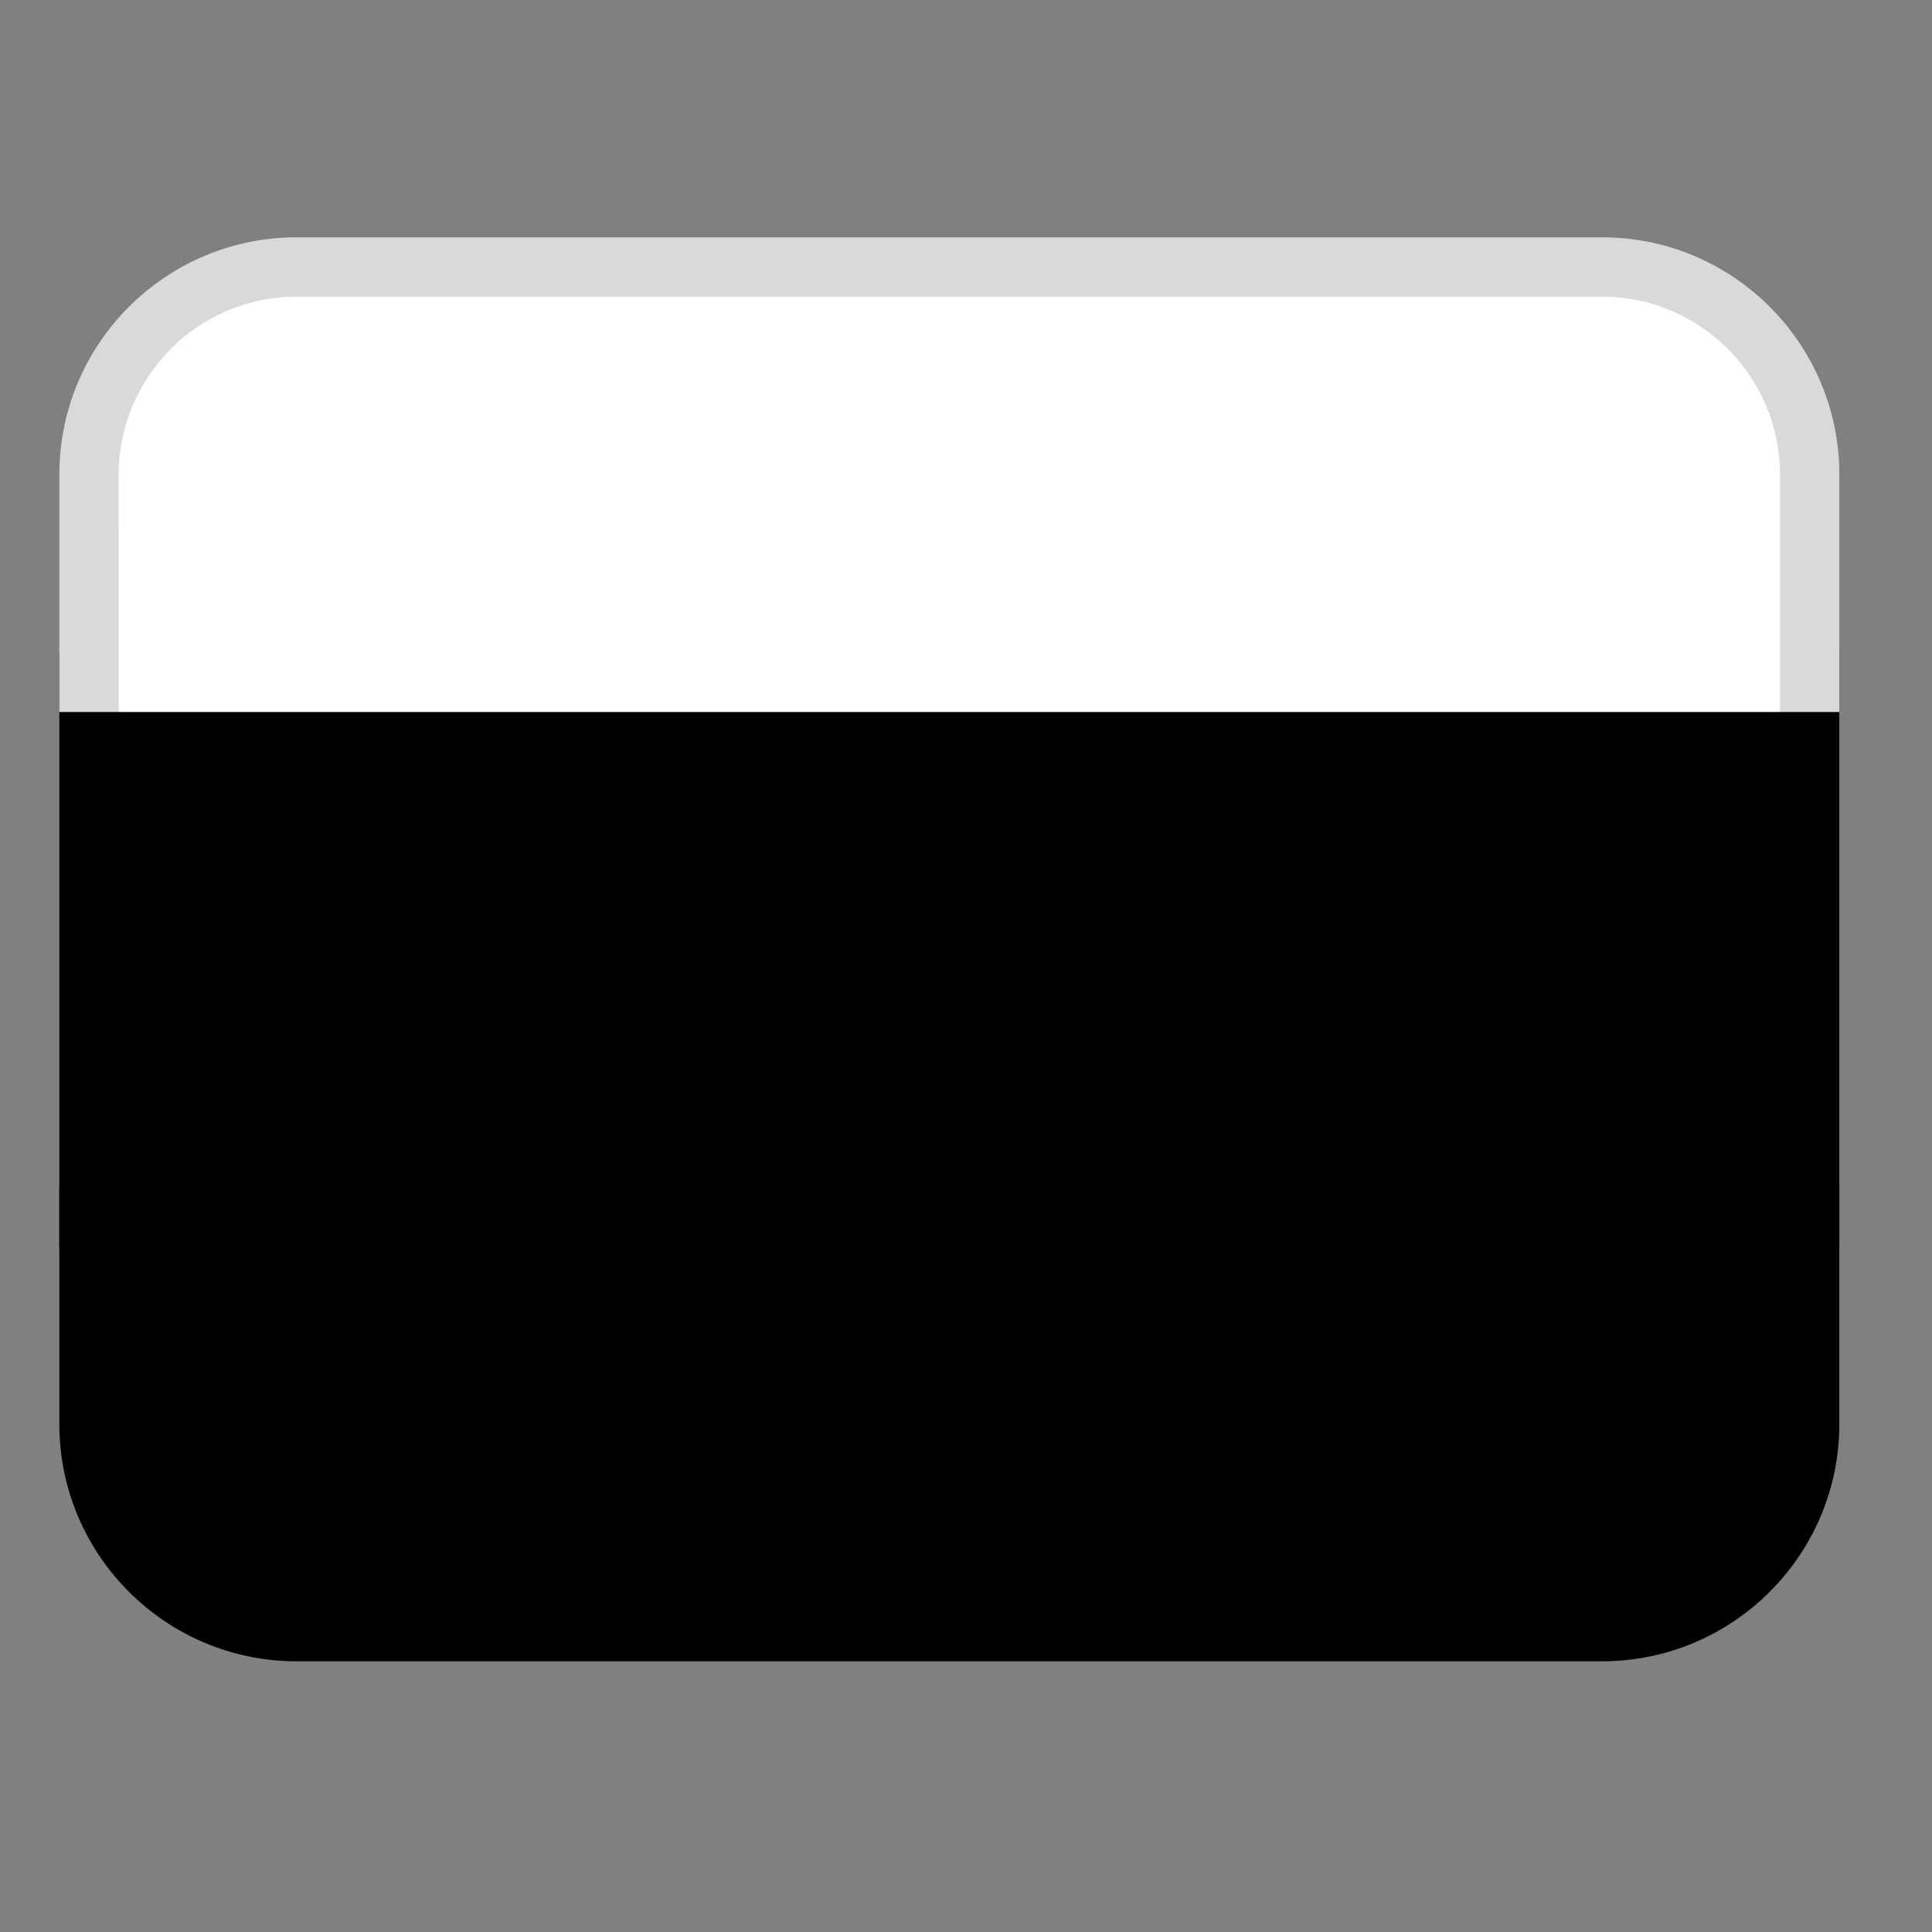
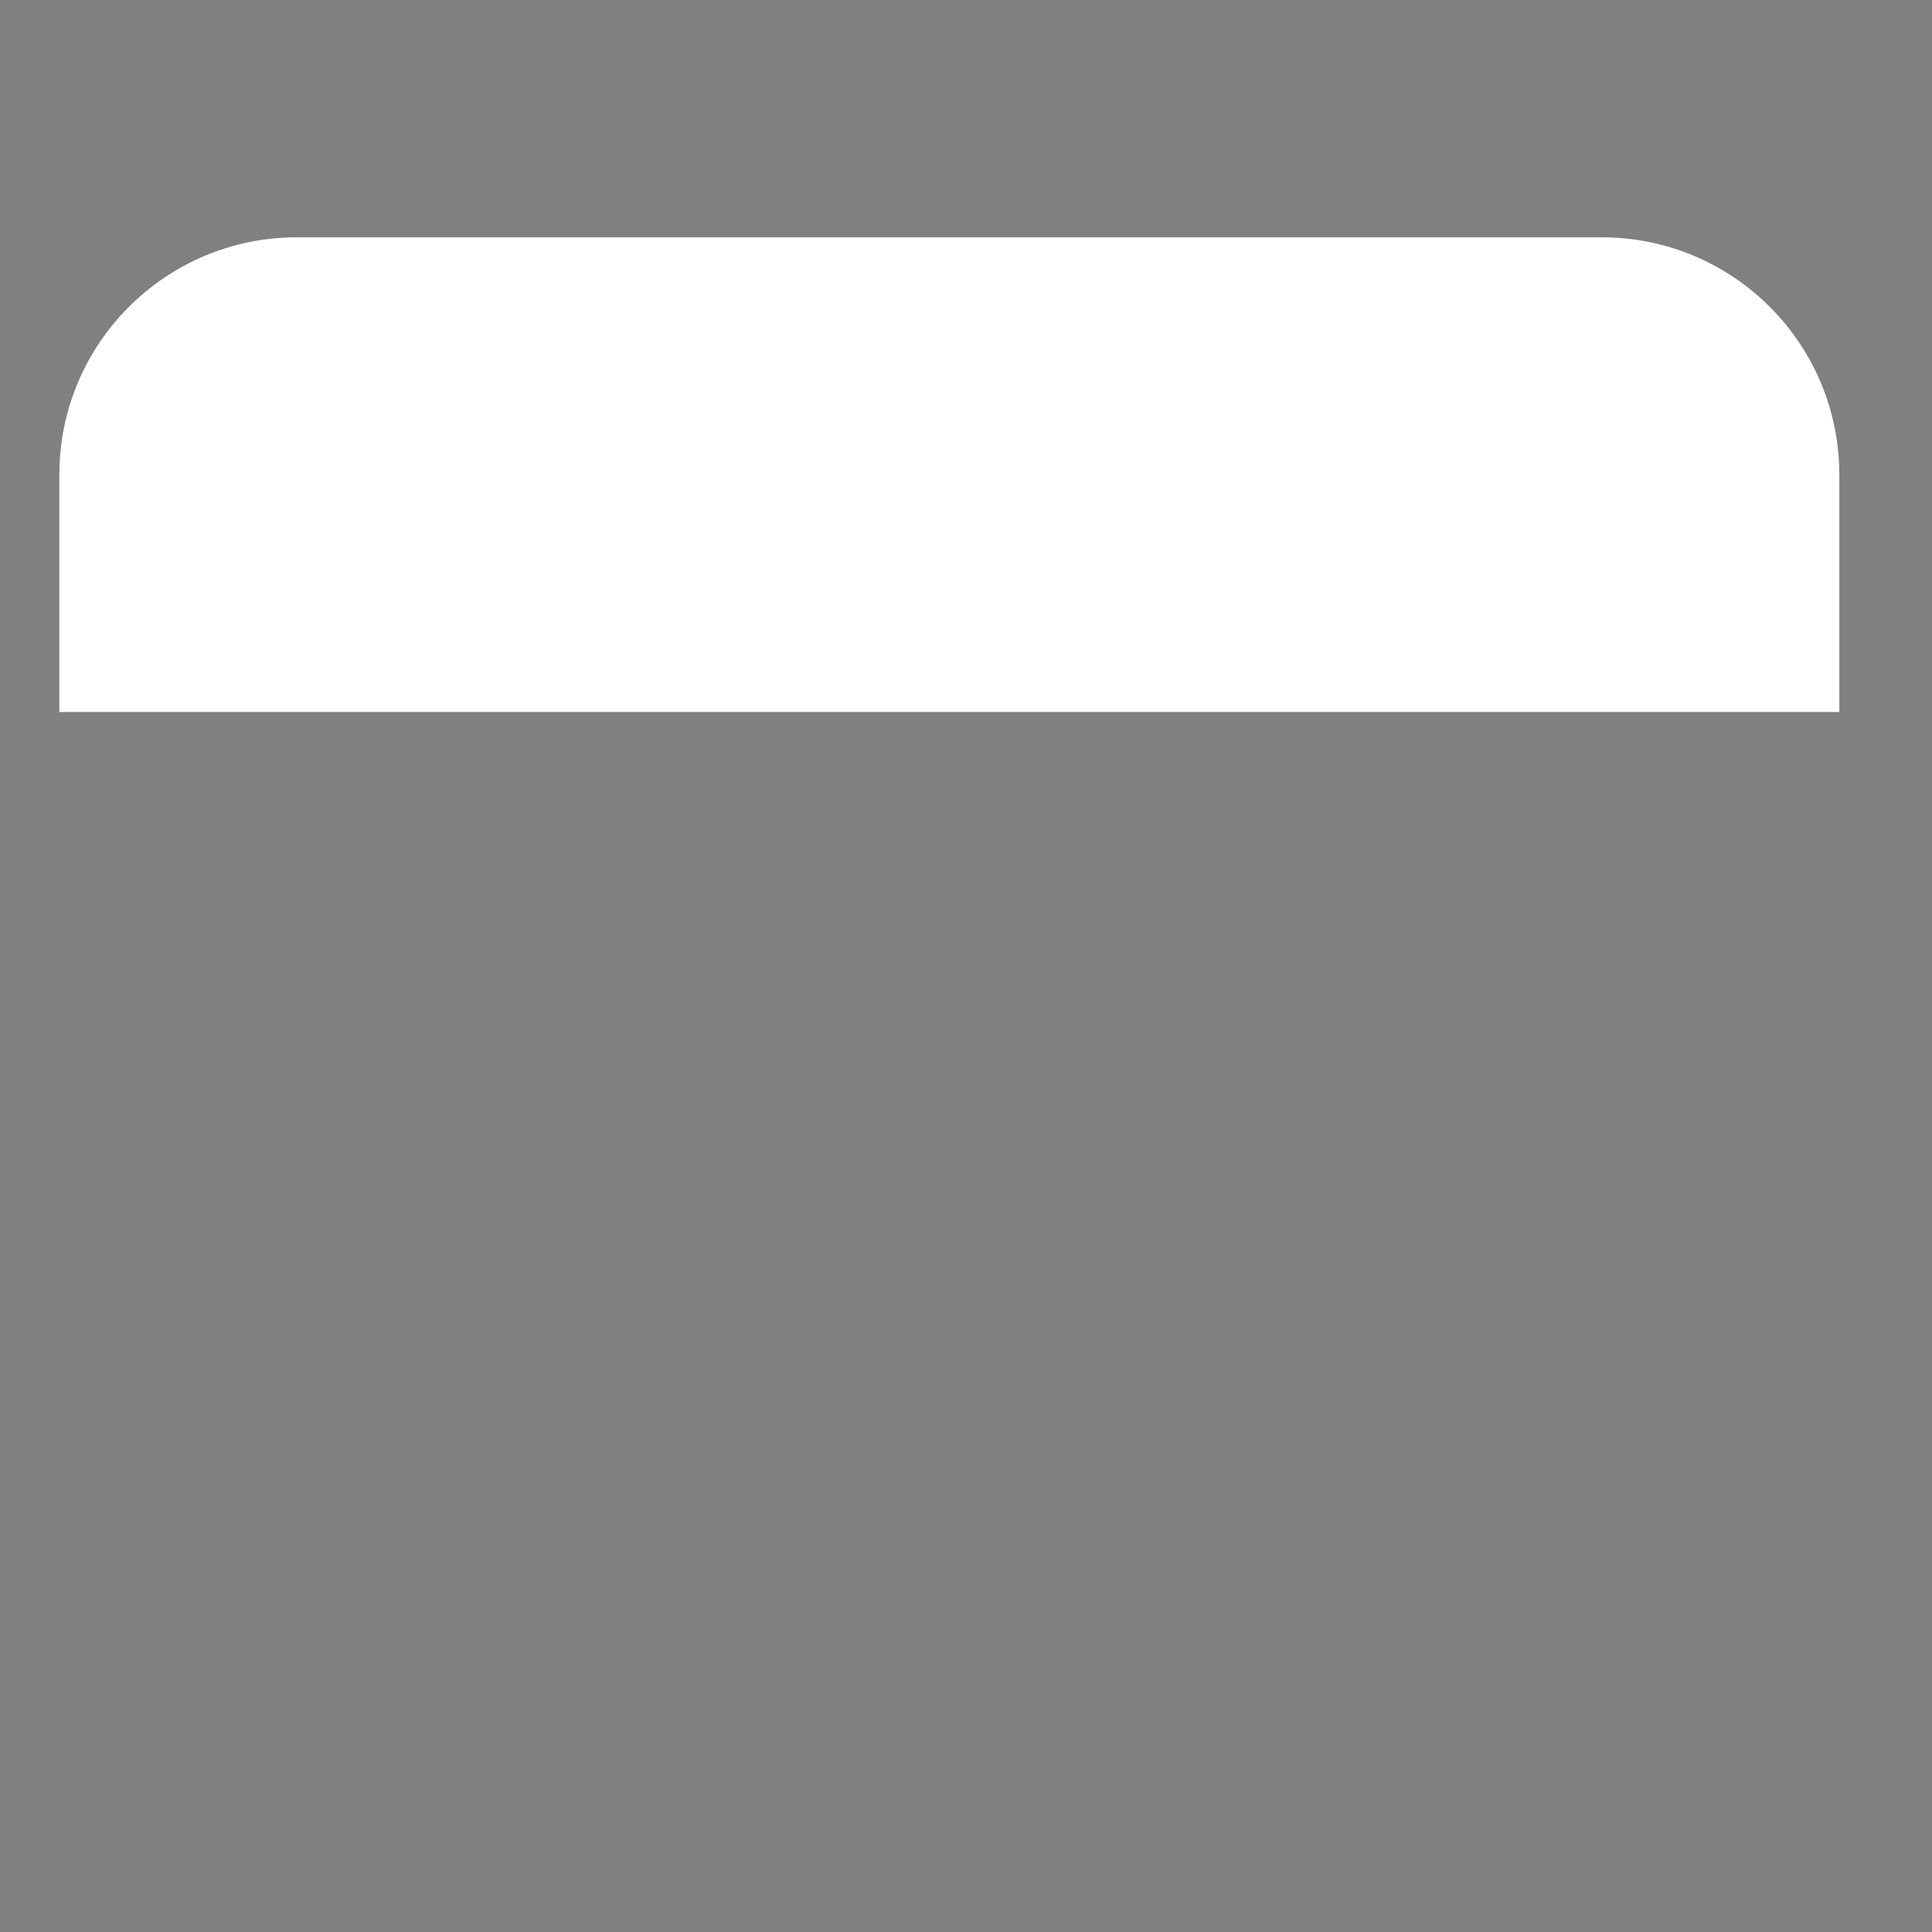
<svg xmlns="http://www.w3.org/2000/svg" width="32" height="32" viewBox="0 0 32 32" fill="none">
  <rect x="0" y="0" width="32" height="32" fill="#808080" stroke="none" />
-   <path d="M0.983 10.81H30.465V20.637H0.983V10.81Z" fill="#439571" style="fill:#439571;fill:color(display-p3 0.263 0.584 0.443);fill-opacity:1;" />
+   <path d="M0.983 10.81H30.465V20.637V10.81Z" fill="#439571" style="fill:#439571;fill:color(display-p3 0.263 0.584 0.443);fill-opacity:1;" />
  <path d="M4.914 3.931H26.534C28.704 3.931 30.465 5.692 30.465 7.862V11.793H0.983V7.862C0.983 5.692 2.744 3.931 4.914 3.931Z" fill="white" style="fill:white;fill-opacity:1;" />
-   <path d="M26.534 27.516L4.914 27.516C2.744 27.516 0.983 25.755 0.983 23.585V19.655L30.465 19.655V23.585C30.465 25.755 28.703 27.516 26.534 27.516Z" fill="#C63621" style="fill:#C63621;fill:color(display-p3 0.776 0.212 0.129);fill-opacity:1;" />
-   <path opacity="0.15" d="M26.534 3.931H4.914C2.743 3.931 0.983 5.691 0.983 7.862V23.585C0.983 25.756 2.743 27.516 4.914 27.516H26.534C28.705 27.516 30.465 25.756 30.465 23.585V7.862C30.465 5.691 28.705 3.931 26.534 3.931ZM29.482 23.585C29.482 25.211 28.159 26.534 26.534 26.534H4.914C3.288 26.534 1.966 25.211 1.966 23.585V7.862C1.966 6.236 3.288 4.914 4.914 4.914H26.534C28.159 4.914 29.482 6.236 29.482 7.862V23.585Z" fill="black" style="fill:black;fill-opacity:1;" />
  <path opacity="0.2" d="M26.534 4.914H4.914C3.285 4.914 1.965 6.233 1.965 7.862V8.845C1.965 7.216 3.285 5.896 4.914 5.896H26.534C28.162 5.896 29.482 7.216 29.482 8.845V7.862C29.482 6.233 28.162 4.914 26.534 4.914Z" fill="white" style="fill:white;fill-opacity:1;" />
</svg>